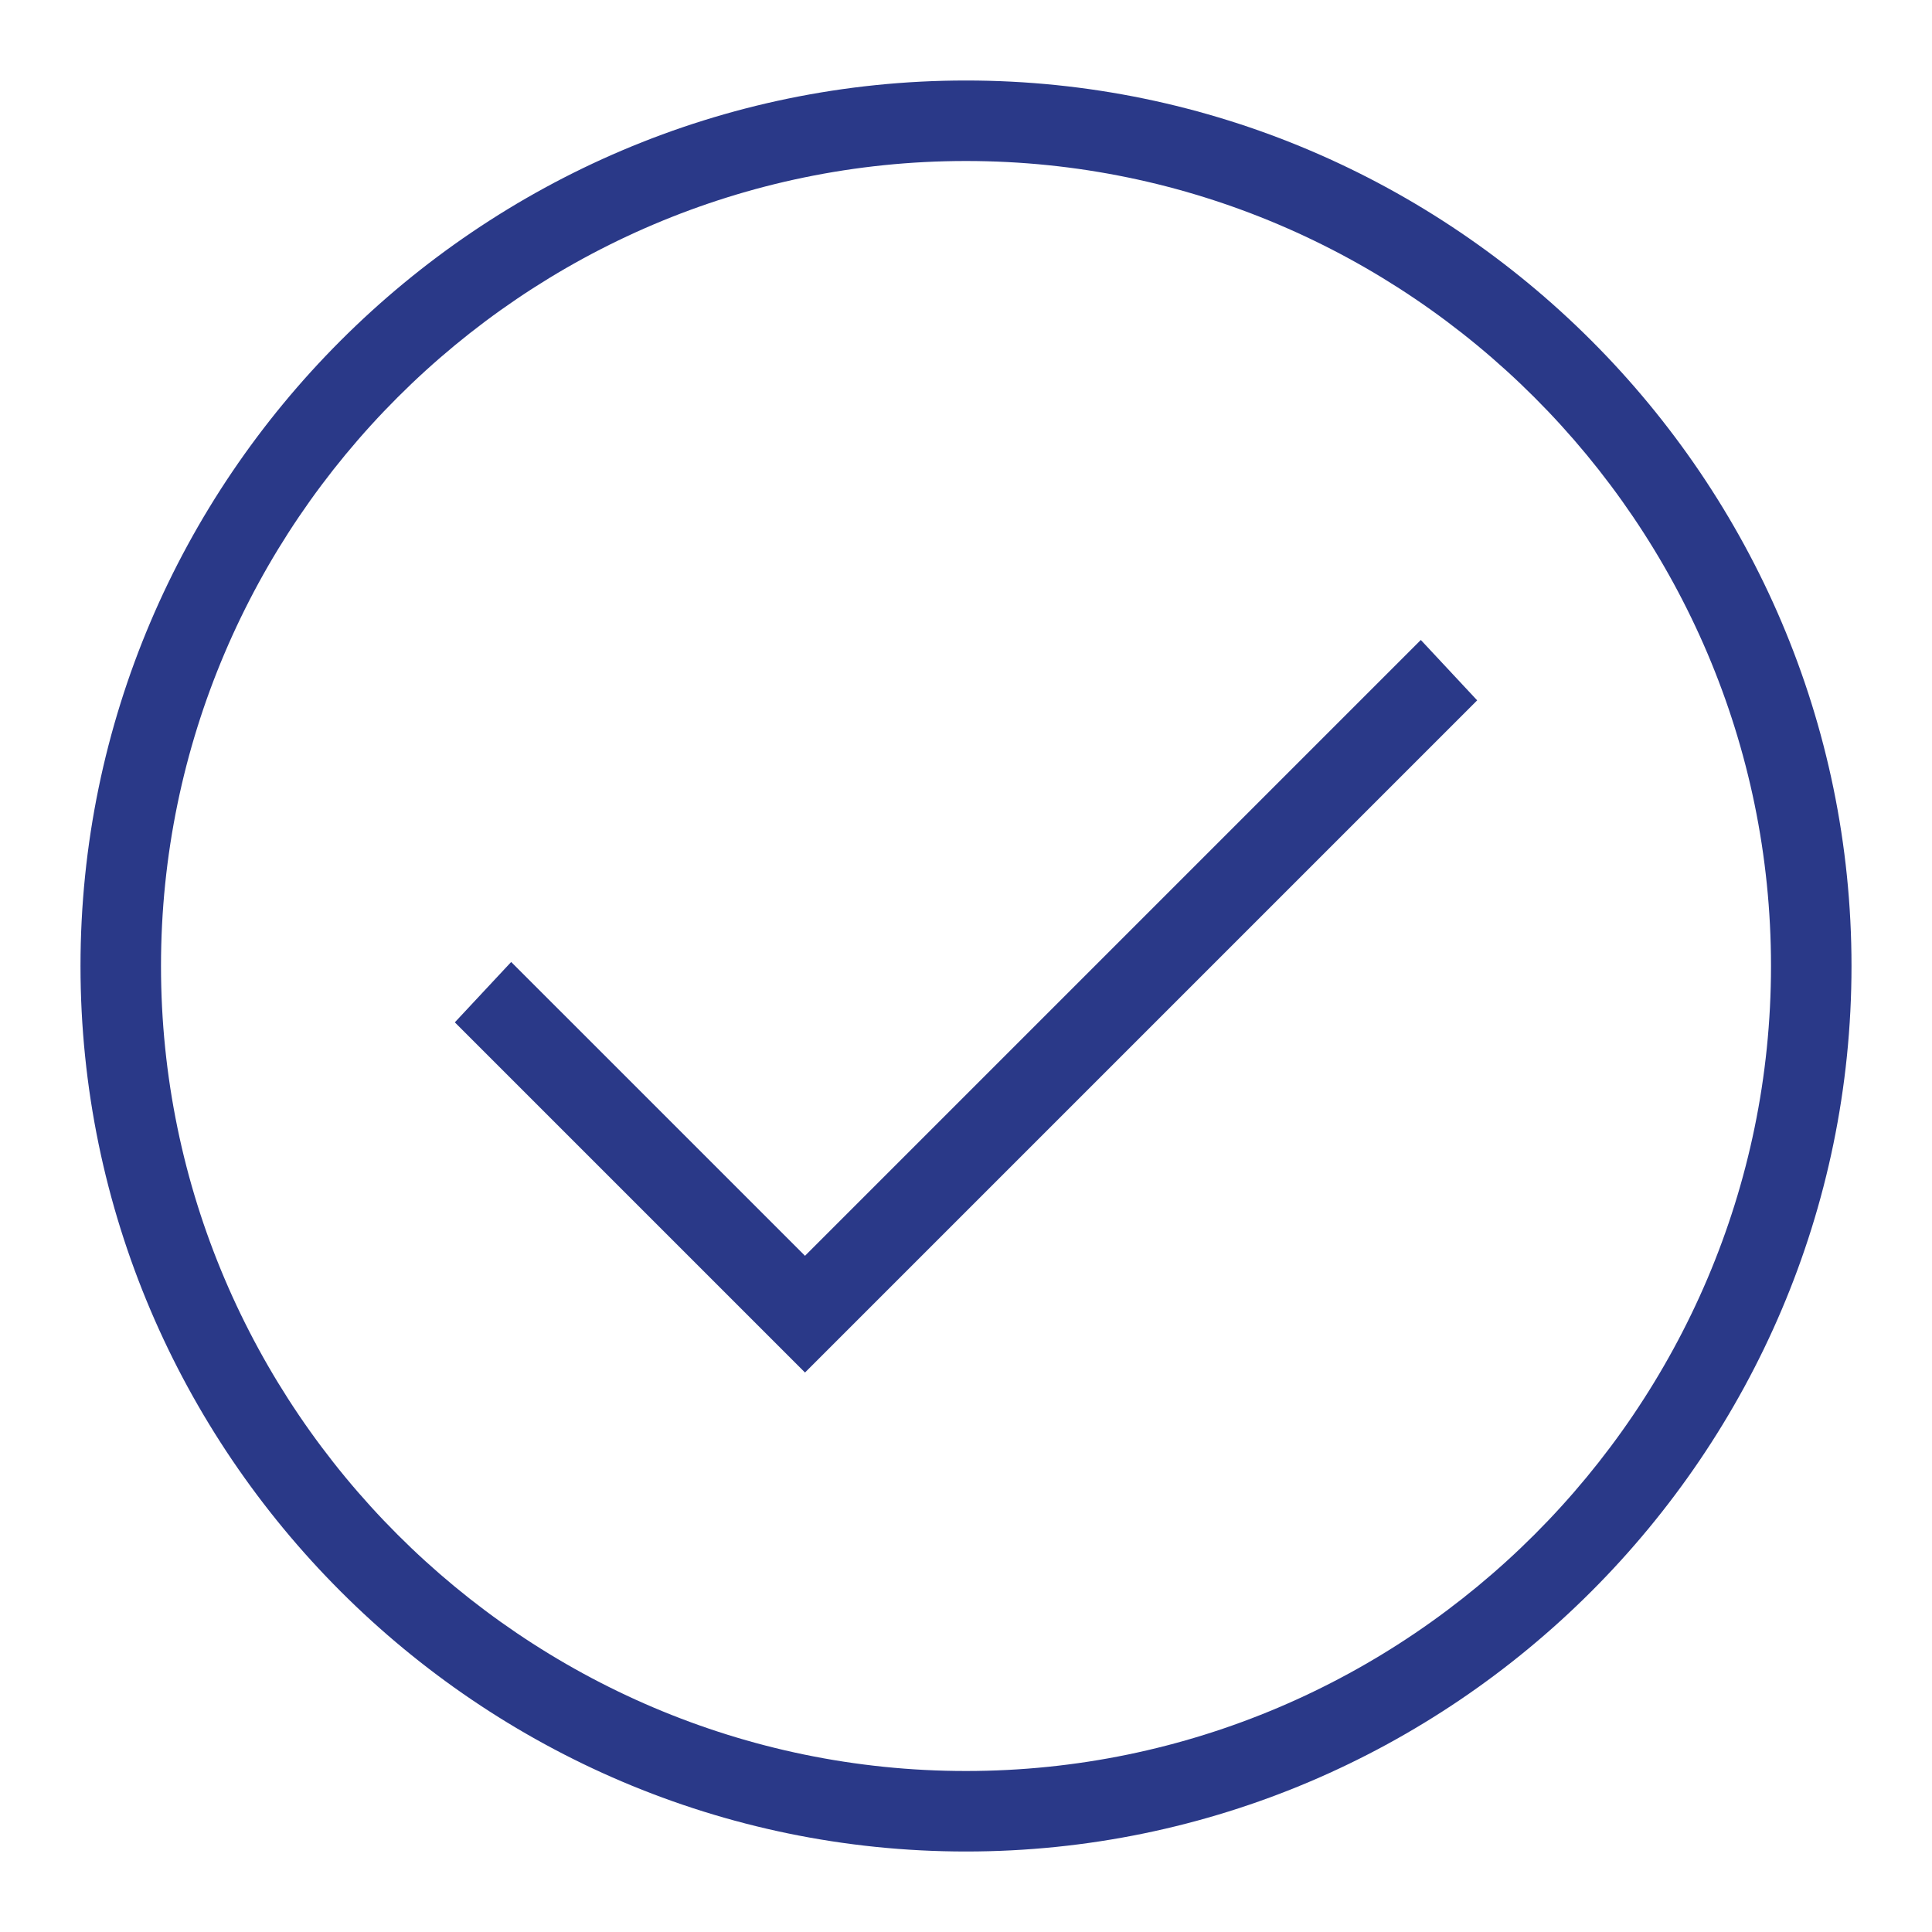
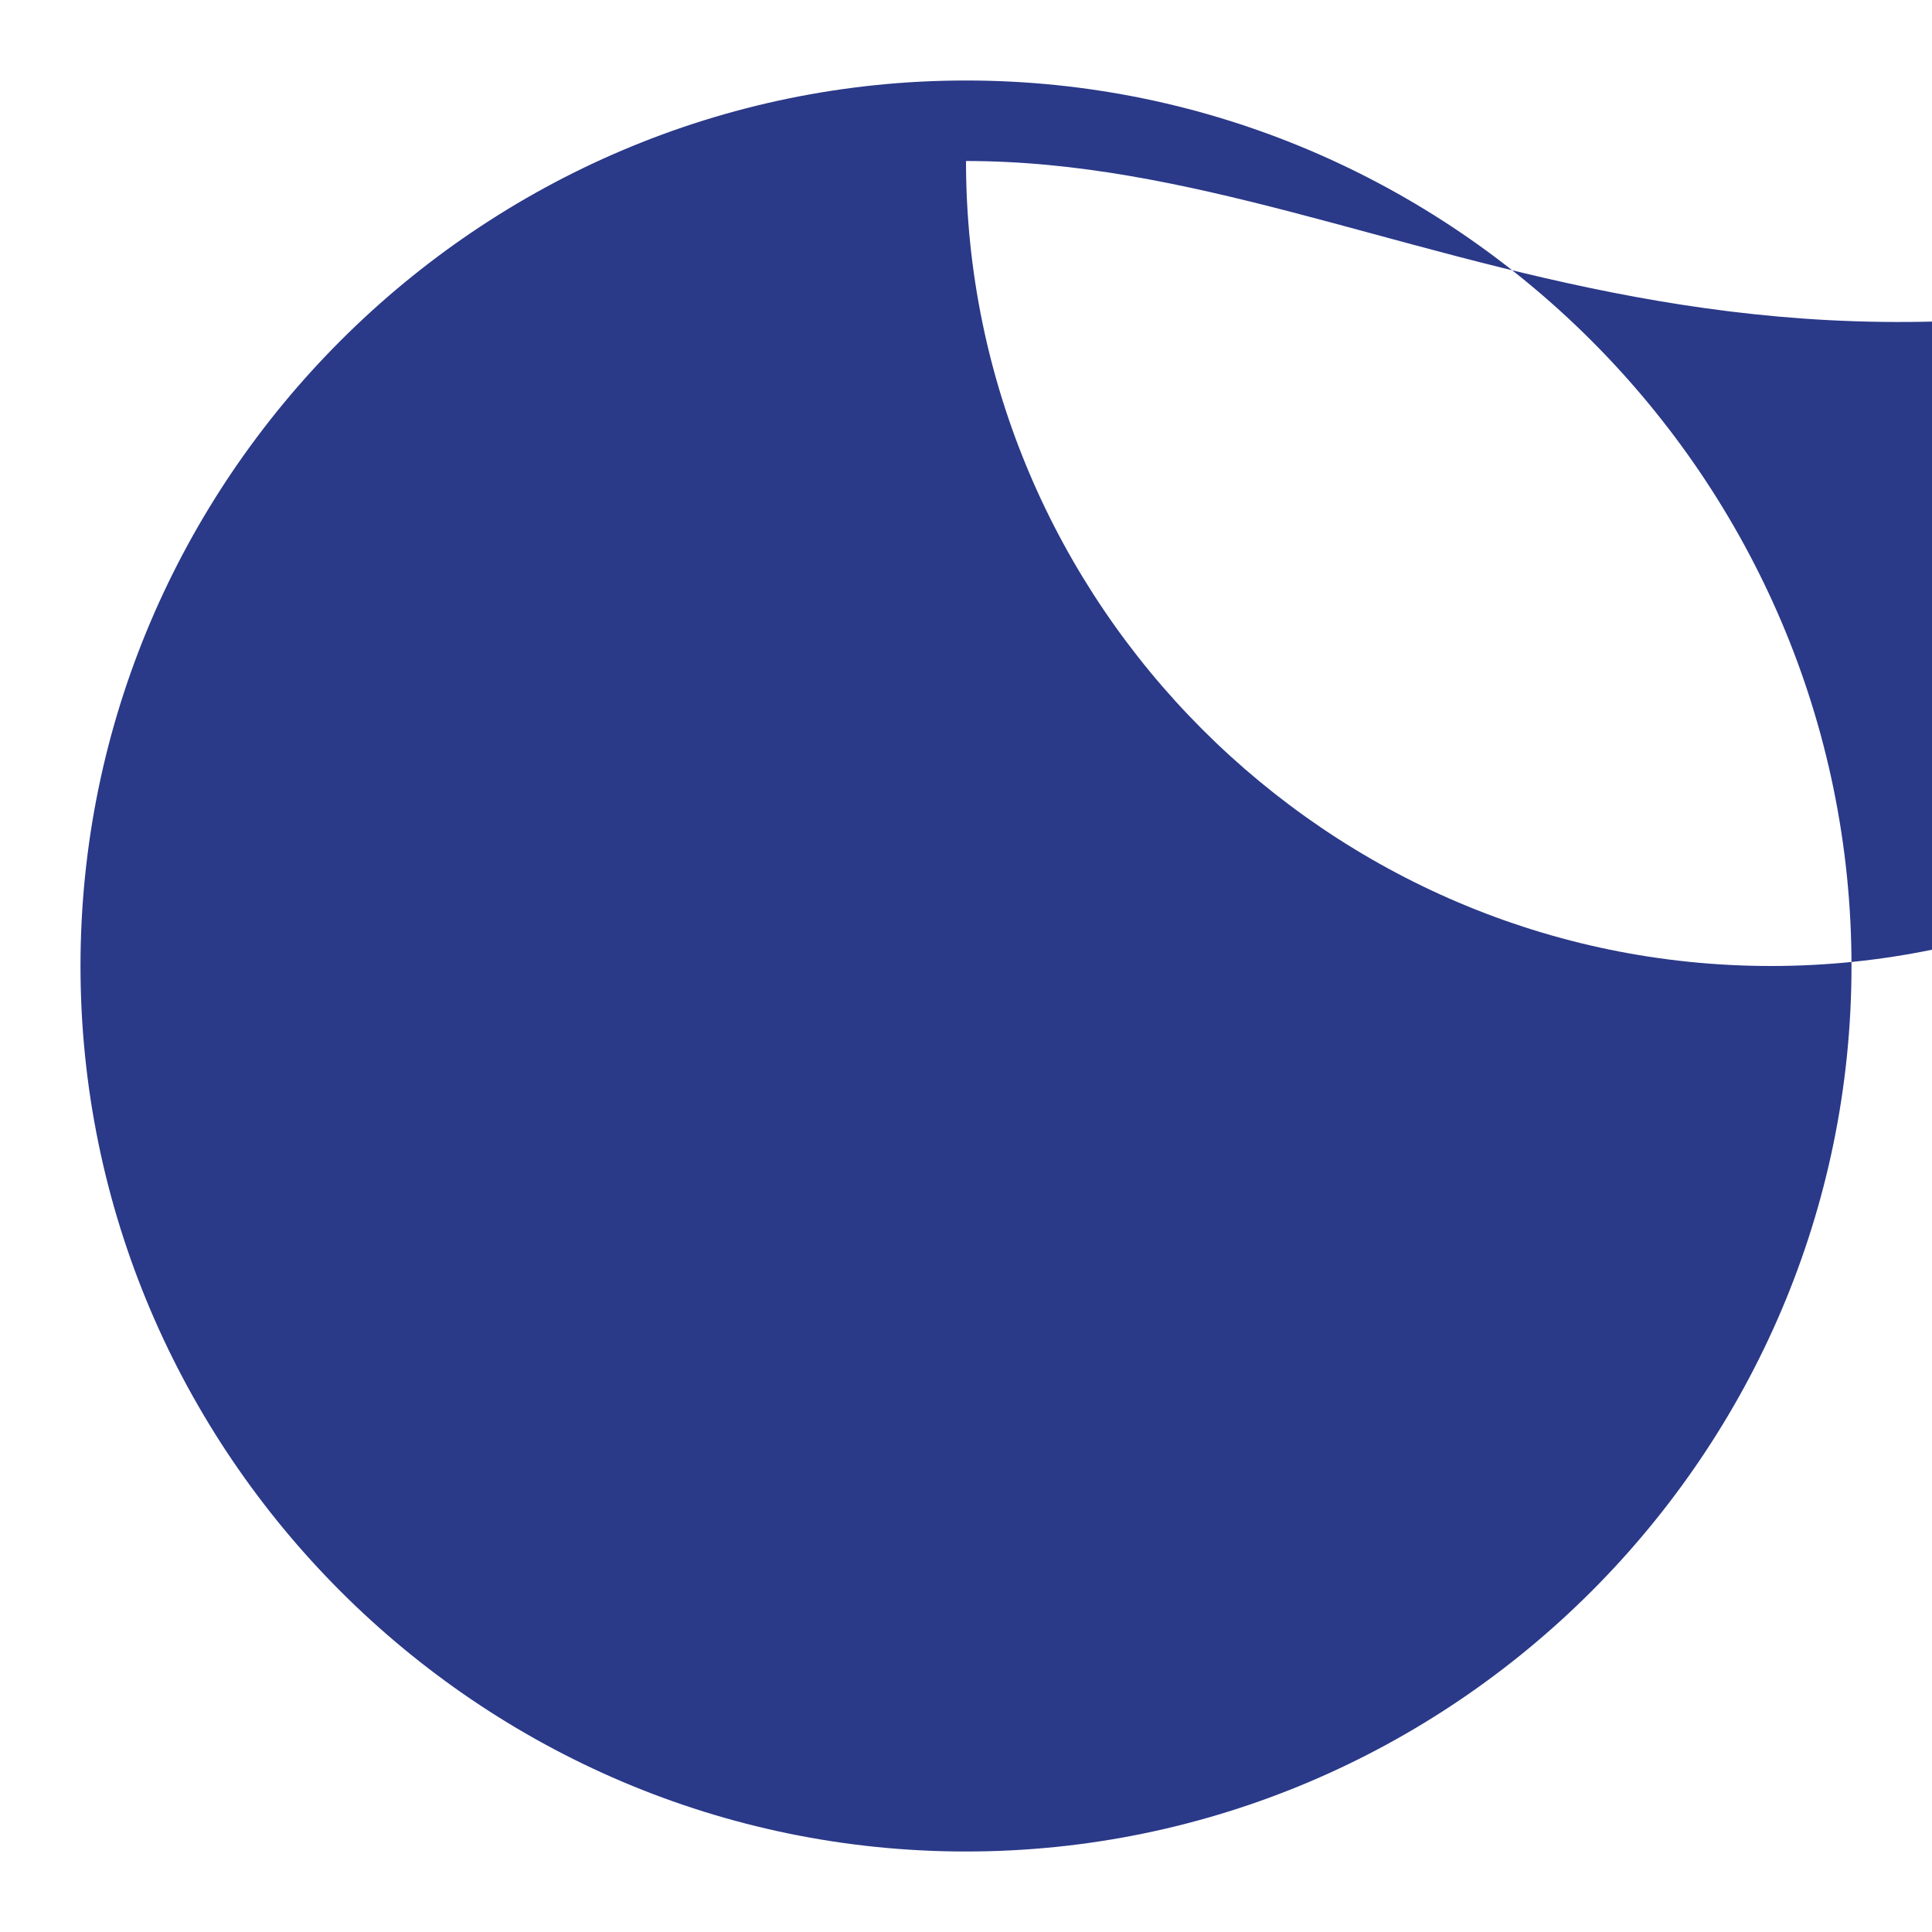
<svg xmlns="http://www.w3.org/2000/svg" id="Layer_1" style="enable-background:new 0 0 48 48;" version="1.1" viewBox="0 0 48 48" xml:space="preserve">
  <g>
-     <path d="M24,46C11.9,46,2,36.1,2,24S11.9,2,24,2s22,9.9,22,22S36.1,46,24,46z M24,4C13,4,4,13,4,24c0,11,9,20,20,20   c11,0,20-9,20-20C44,13,35,4,24,4z" fill="#2a3988" opacity="1" original-fill="#594ad1" />
+     <path d="M24,46C11.9,46,2,36.1,2,24S11.9,2,24,2s22,9.9,22,22S36.1,46,24,46z M24,4c0,11,9,20,20,20   c11,0,20-9,20-20C44,13,35,4,24,4z" fill="#2a3988" opacity="1" original-fill="#594ad1" />
  </g>
  <g>
-     <polygon points="20,34.1 11.3,25.4 12.7,23.9 20,31.2 35.3,15.9 36.7,17.4  " fill="#2a3988" opacity="1" original-fill="#594ad1" />
-   </g>
+     </g>
</svg>